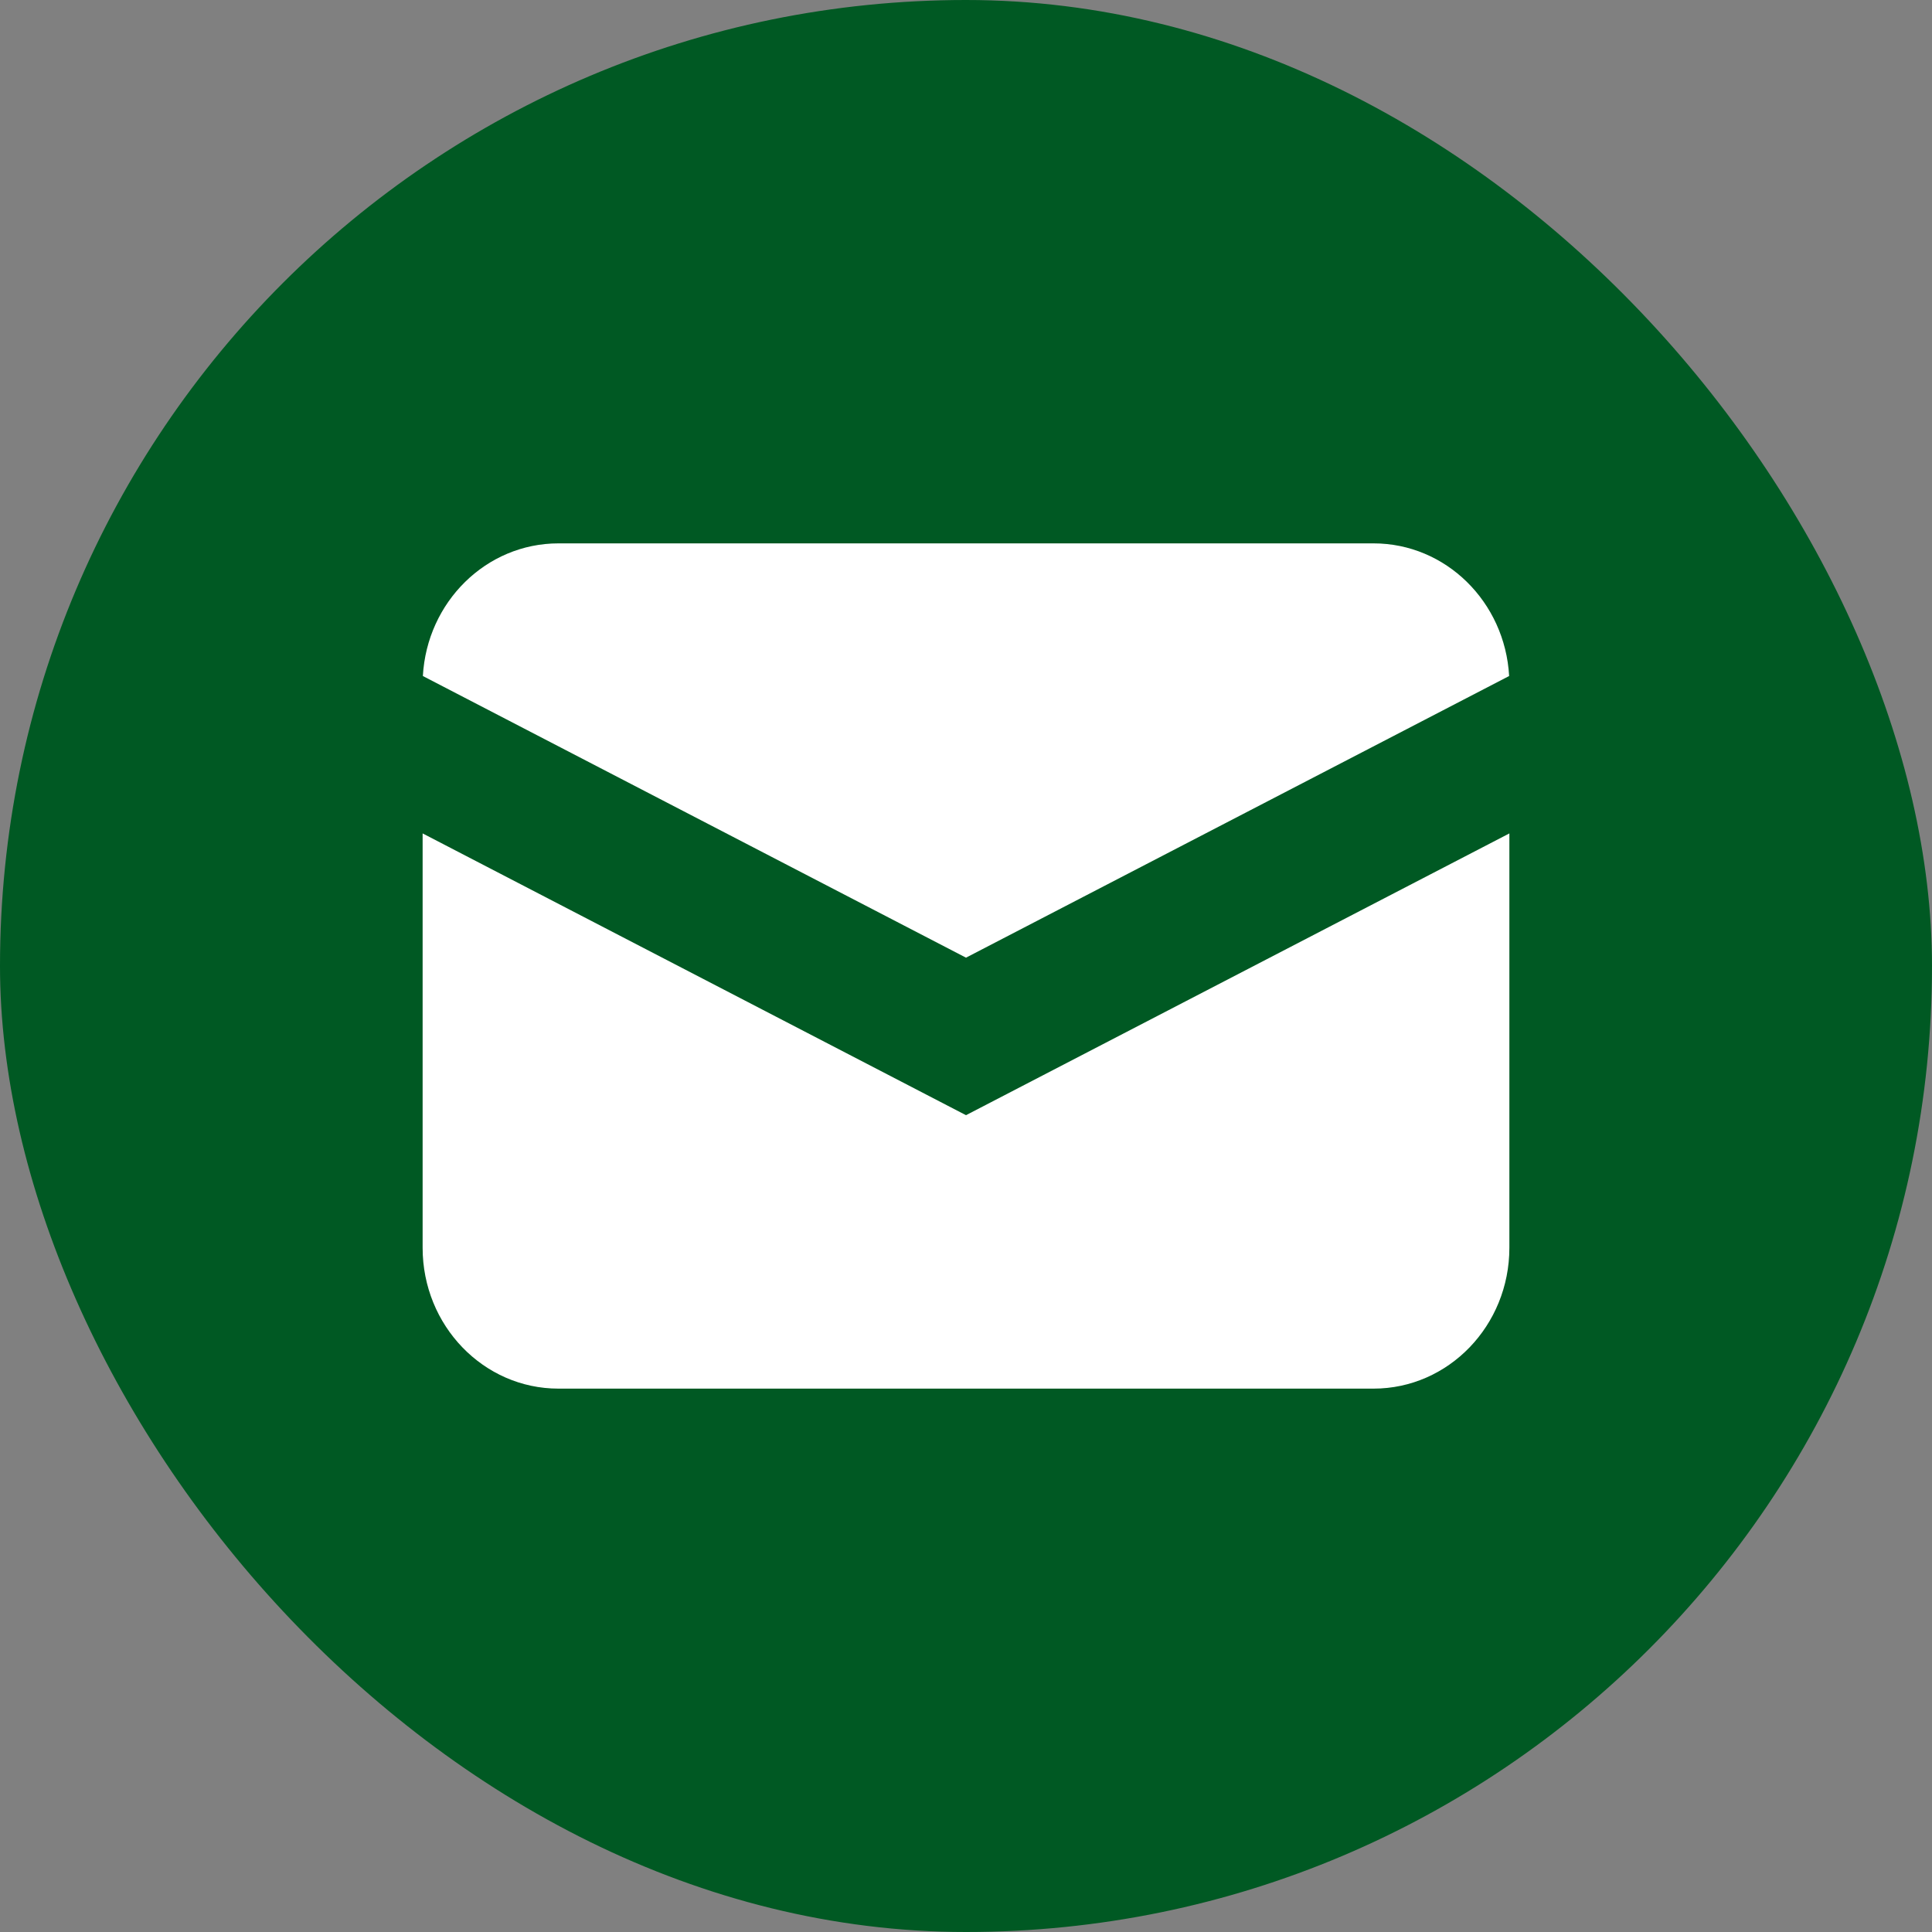
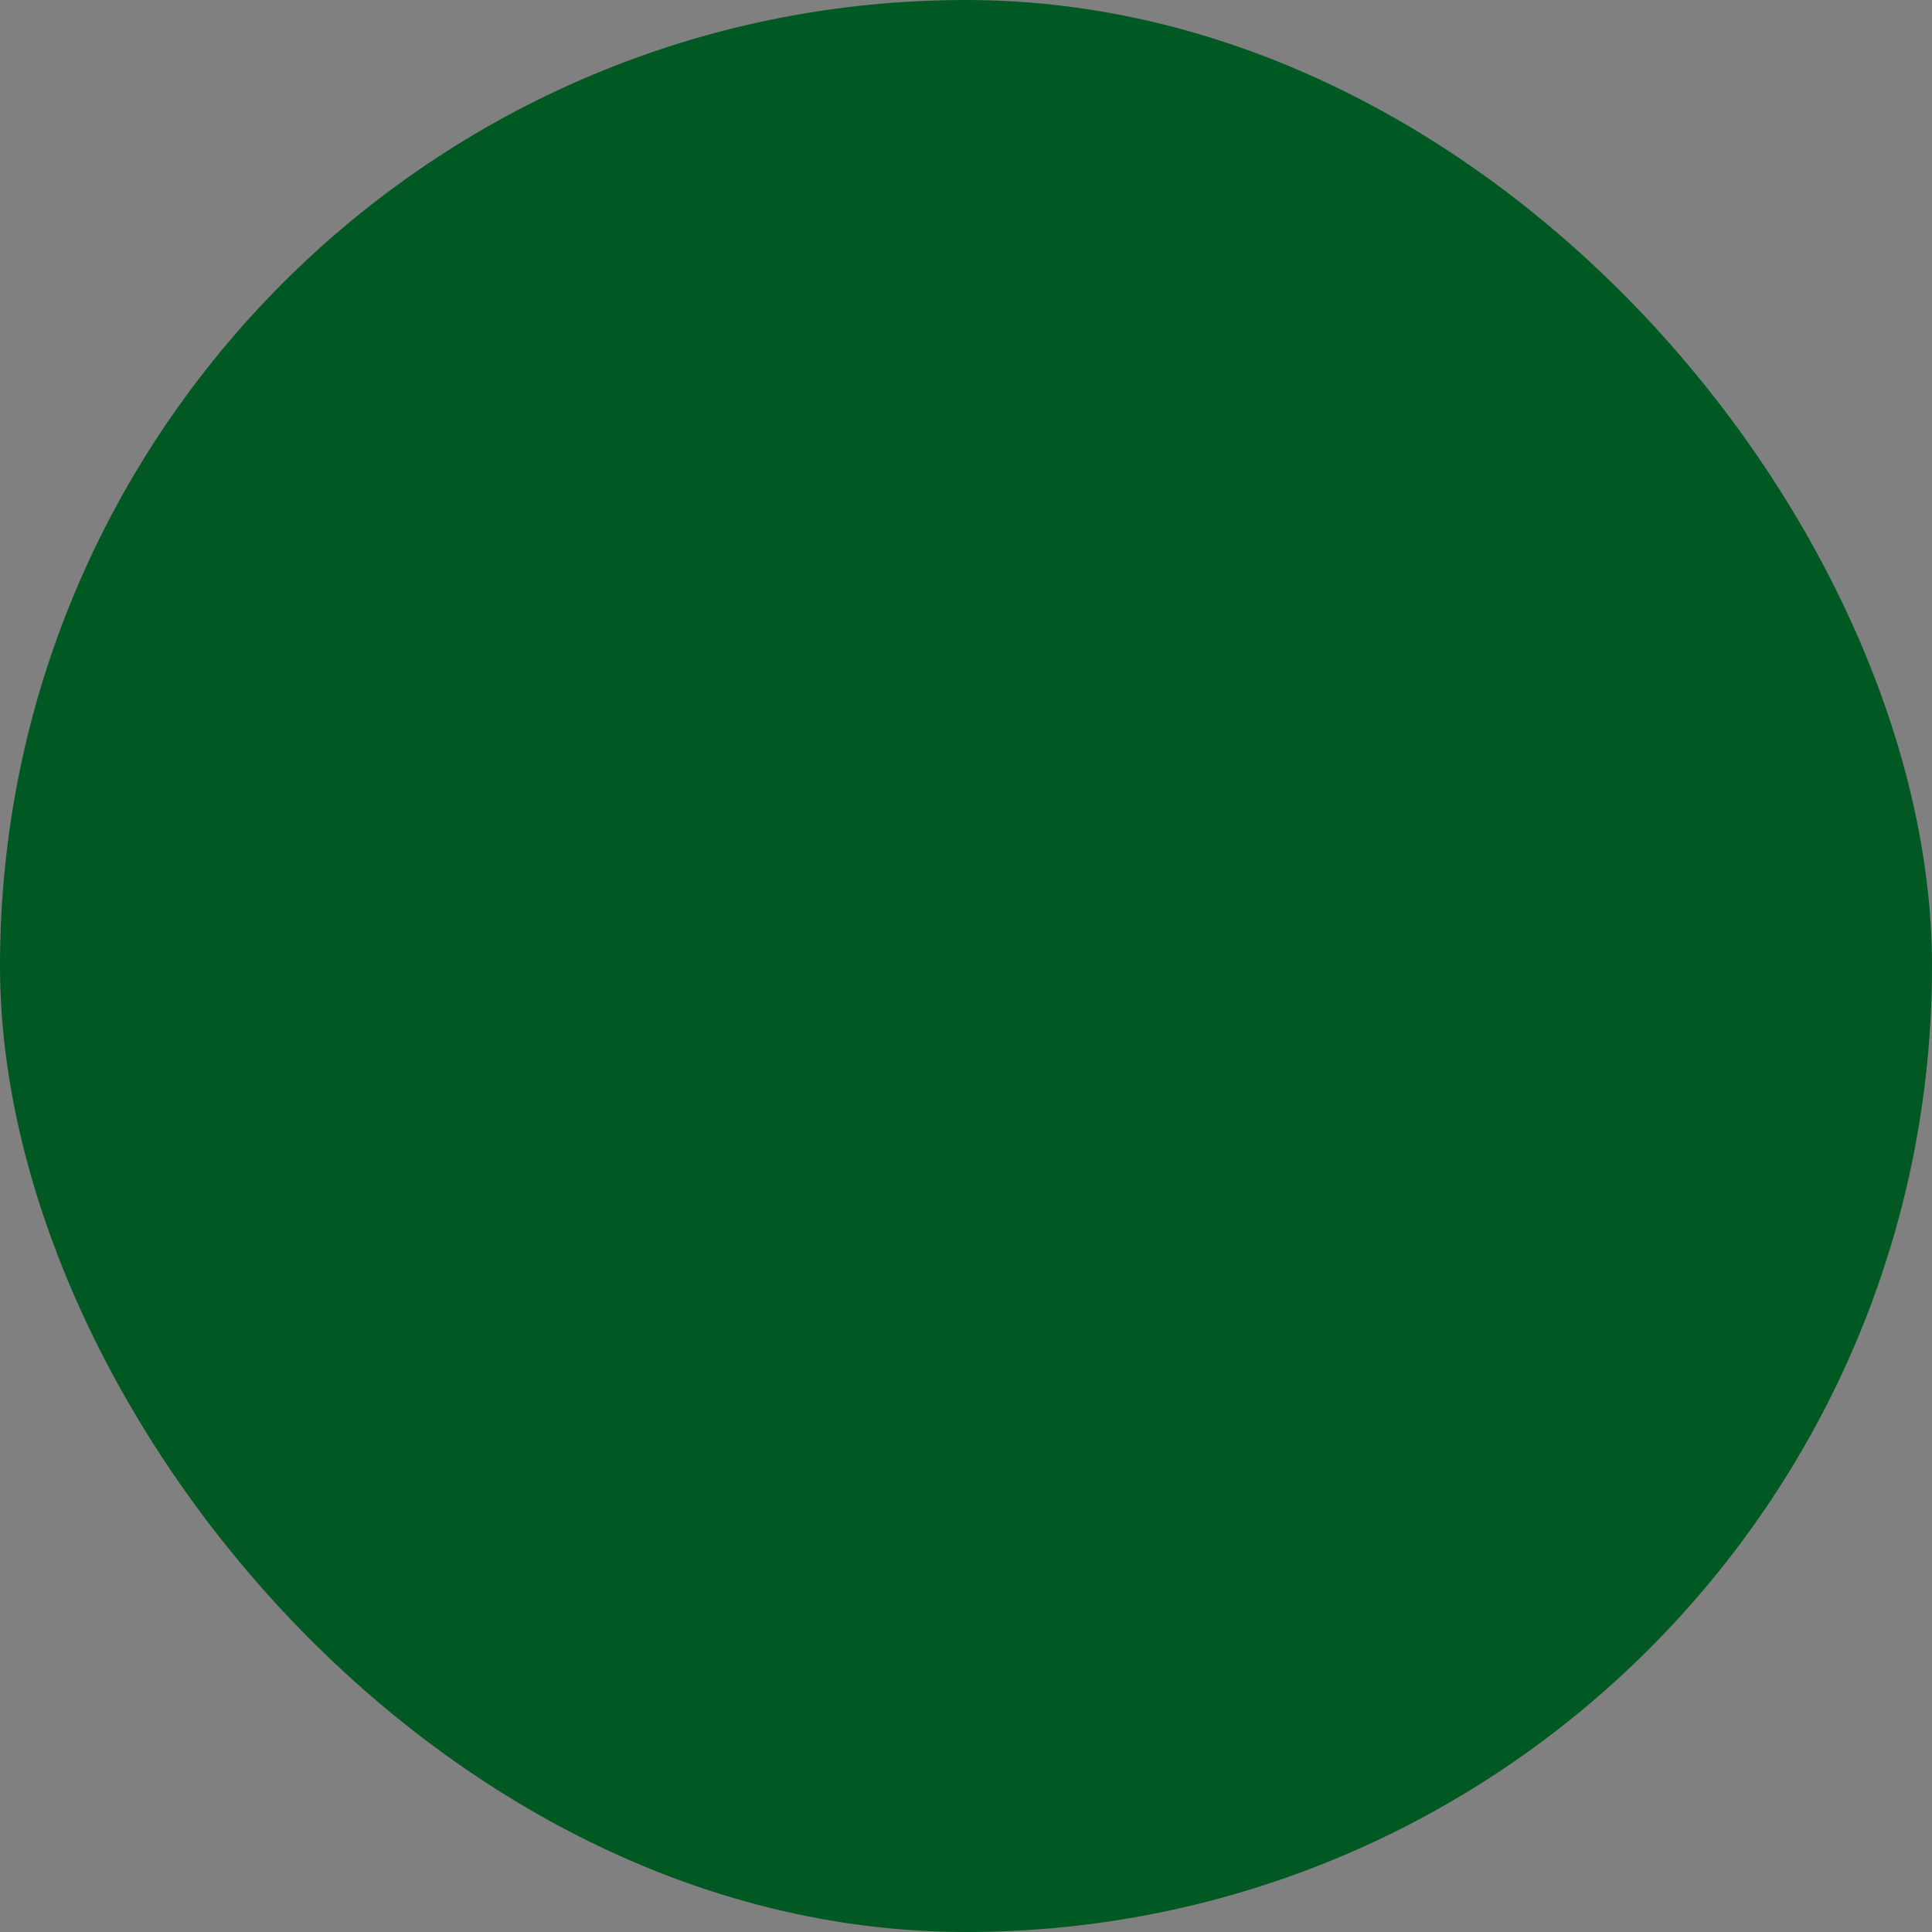
<svg xmlns="http://www.w3.org/2000/svg" width="32" height="32" viewBox="0 0 32 32" fill="none">
  <rect x="0" y="0" width="32" height="32" fill="#808080" stroke="none" />
  <rect width="32" height="32" rx="16" fill="#005923" />
-   <path d="M7.004 11.197L16 15.862L24.996 11.197C24.928 9.972 23.949 9 22.75 9H9.25C8.051 9 7.072 9.972 7.004 11.197Z" fill="white" />
-   <path d="M25 13.804L16 18.471L7 13.804V20.667C7 21.955 8.007 23 9.25 23H22.75C23.993 23 25 21.955 25 20.667V13.804Z" fill="white" />
</svg>